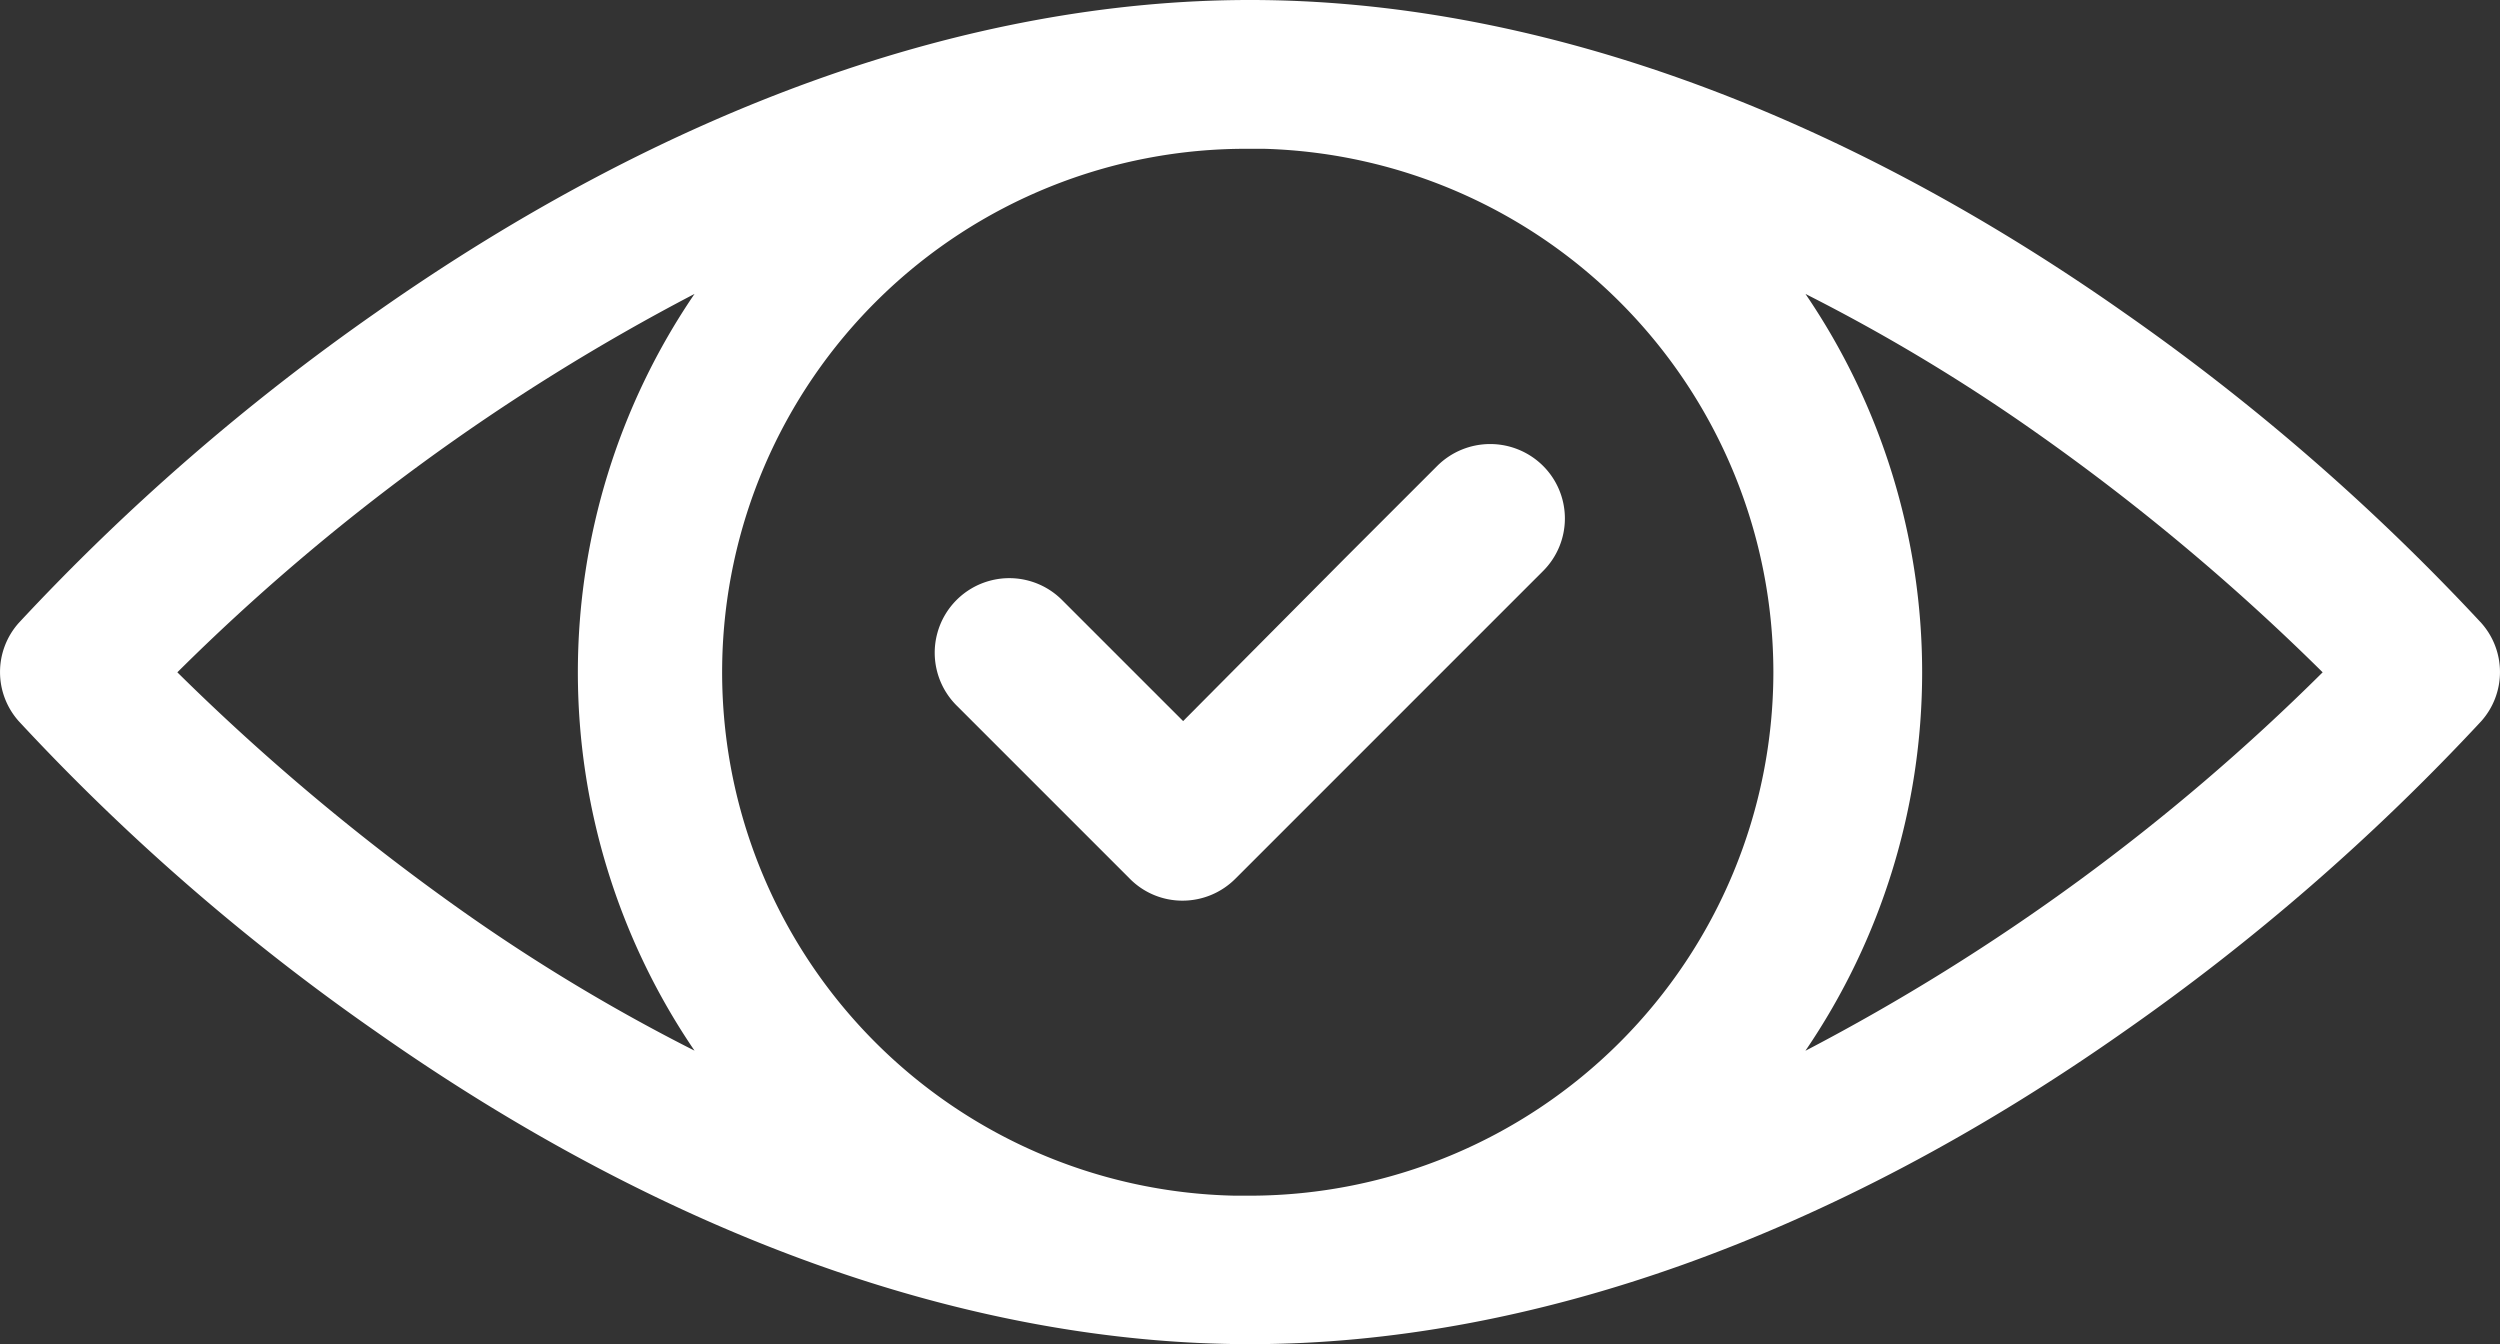
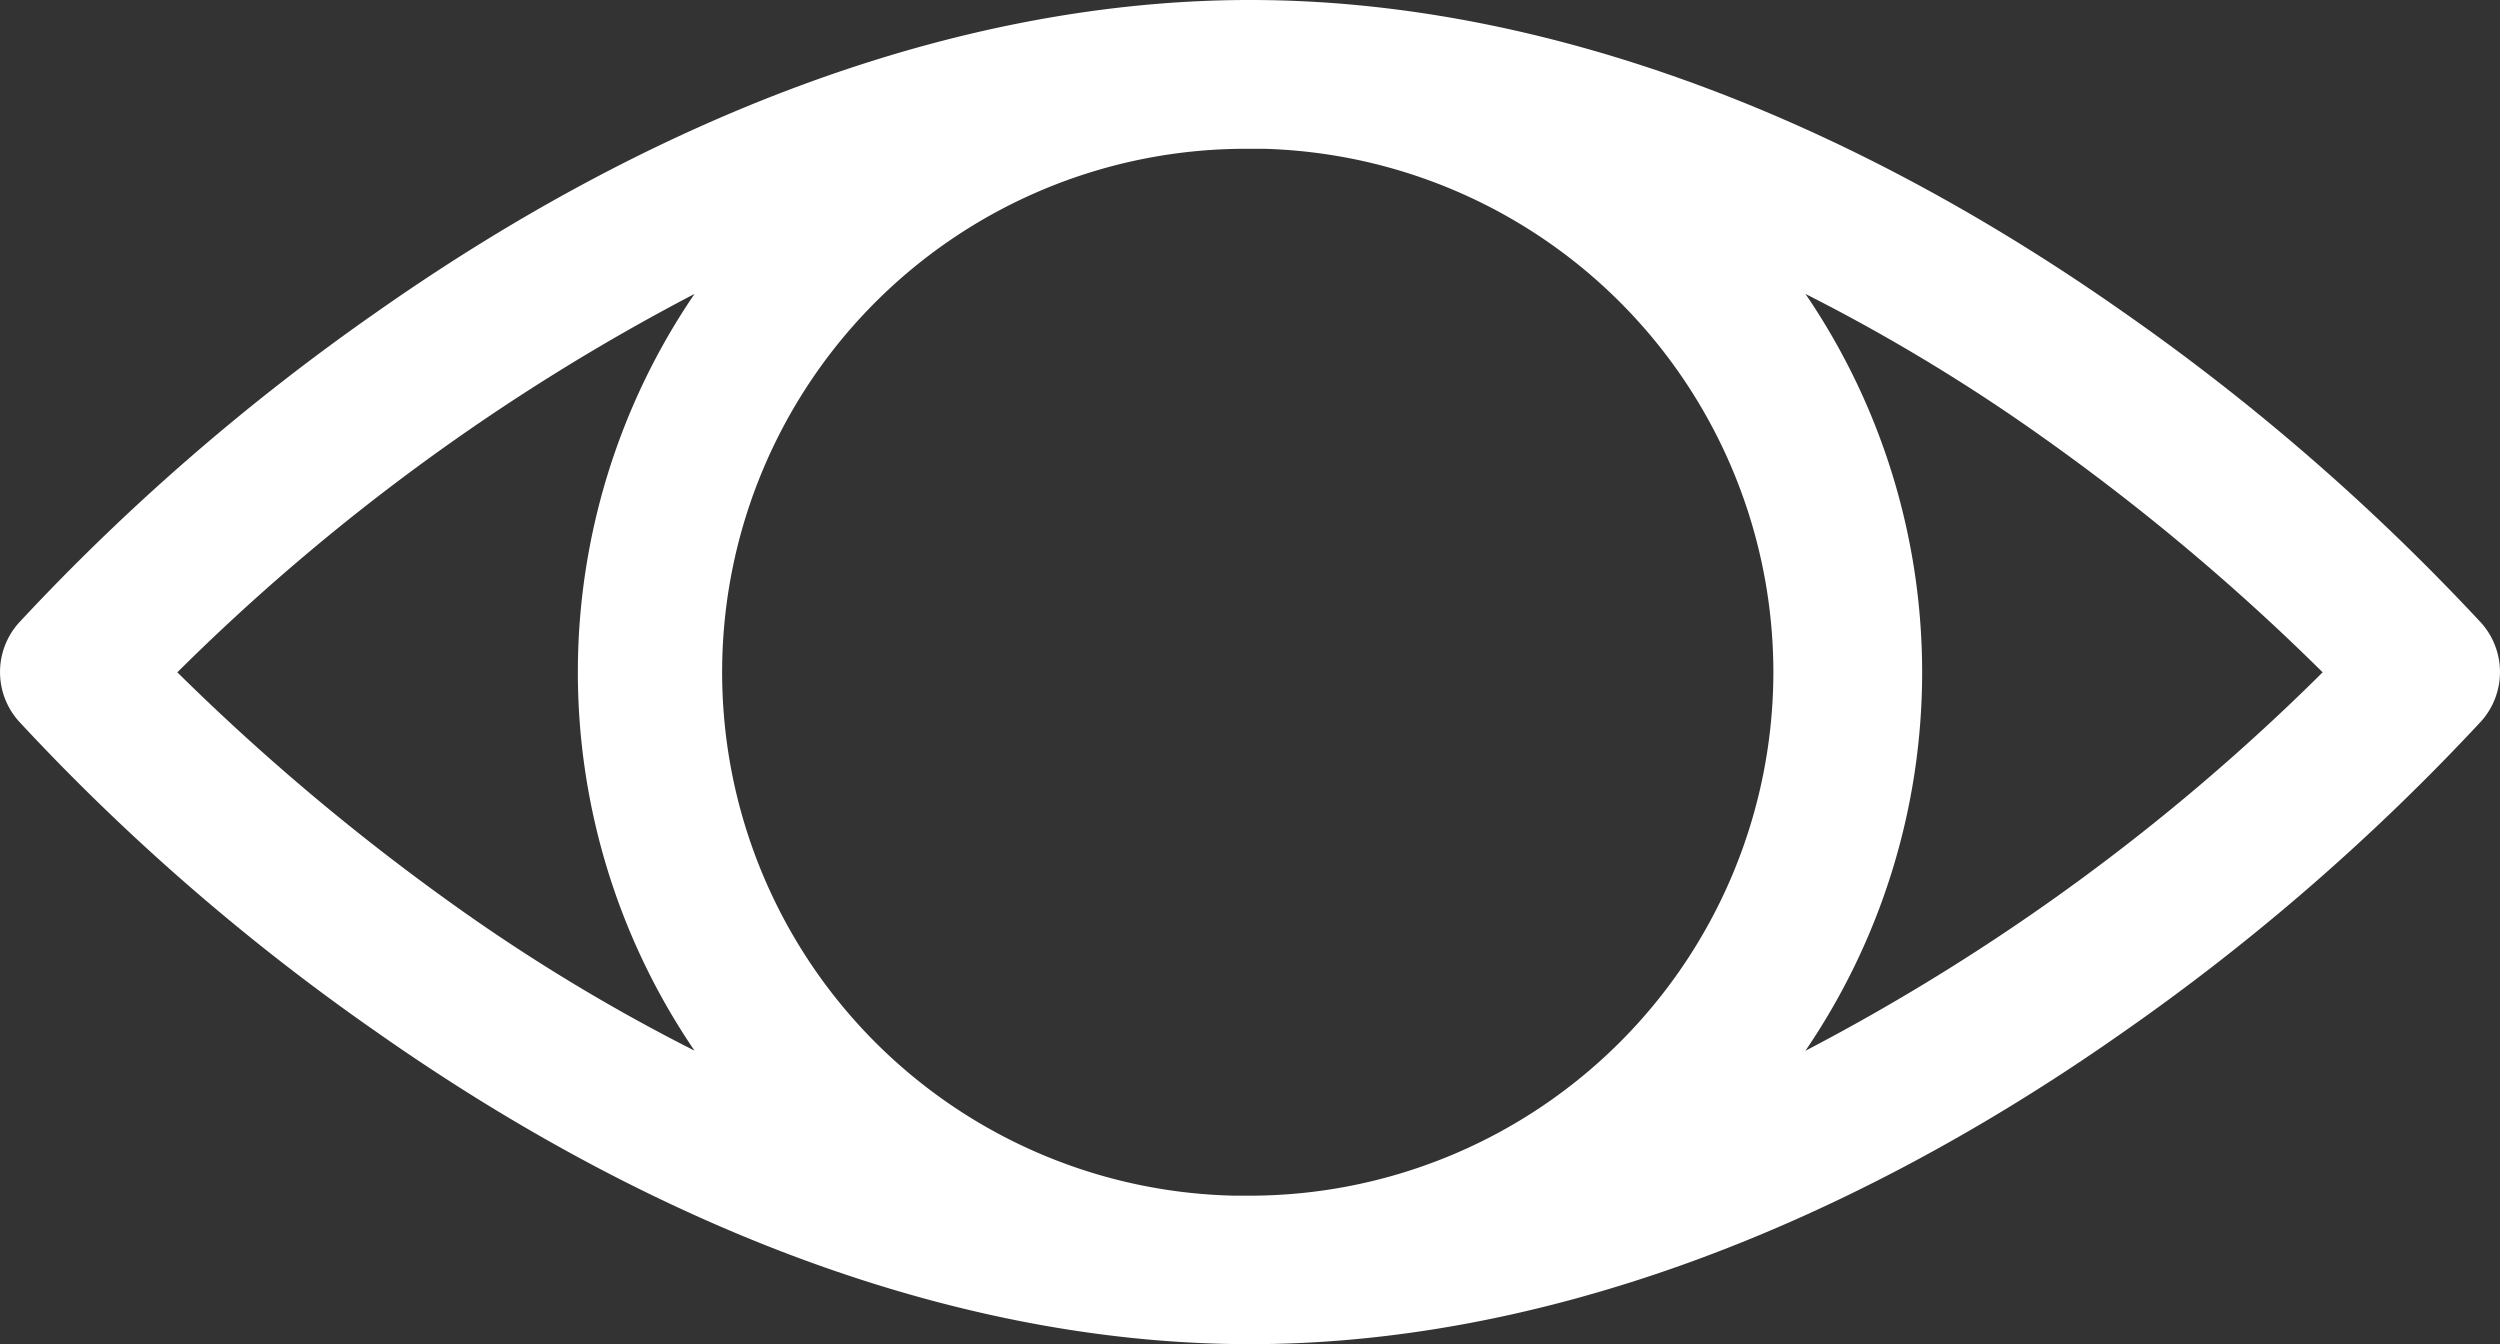
<svg xmlns="http://www.w3.org/2000/svg" height="43.011" viewBox="0 0 80 43.011" width="80">
  <rect x="0" y="0" width="80" height="43.011" fill="#333333" stroke="none" />
  <g fill="#fff" transform="translate(.025)">
-     <path d="m199.416 99.837-2.922-2.922-.953-.953a2.386 2.386 0 1 0 -3.375 3.375l5.546 5.546a2.363 2.363 0 0 0 1.687.7 2.39 2.39 0 0 0 1.687-.7l9.843-9.843a2.376 2.376 0 0 0 0-3.375 2.4 2.4 0 0 0 -3.375 0l-2.984 2.984z" transform="translate(-161.581 -76.762)" />
    <path d="m79.377 19.936a71.393 71.393 0 0 0 -11.436-9.936c-9.312-6.547-18.983-10-27.966-10s-18.654 3.453-27.966 10a71.393 71.393 0 0 0 -11.436 9.936 2.362 2.362 0 0 0 0 3.14 70.554 70.554 0 0 0 11.436 9.937c9.312 6.546 18.983 10 27.966 10s18.654-3.453 27.966-10a71.393 71.393 0 0 0 11.436-9.937 2.362 2.362 0 0 0 0-3.14zm-22.654 1.578a16.769 16.769 0 0 1 -16.748 16.748h-.484a16.752 16.752 0 0 1 .469-33.5h.484a16.768 16.768 0 0 1 16.279 16.752zm-51.073 0a68.333 68.333 0 0 1 16.55-12.109 21.5 21.5 0 0 0 0 24.216 59.033 59.033 0 0 1 -7.363-4.421 72.652 72.652 0 0 1 -9.187-7.686zm52.1 12.108a21.5 21.5 0 0 0 0-24.216 59.034 59.034 0 0 1 7.359 4.421 71.52 71.52 0 0 1 9.191 7.687 68.333 68.333 0 0 1 -16.546 12.108z" />
  </g>
</svg>